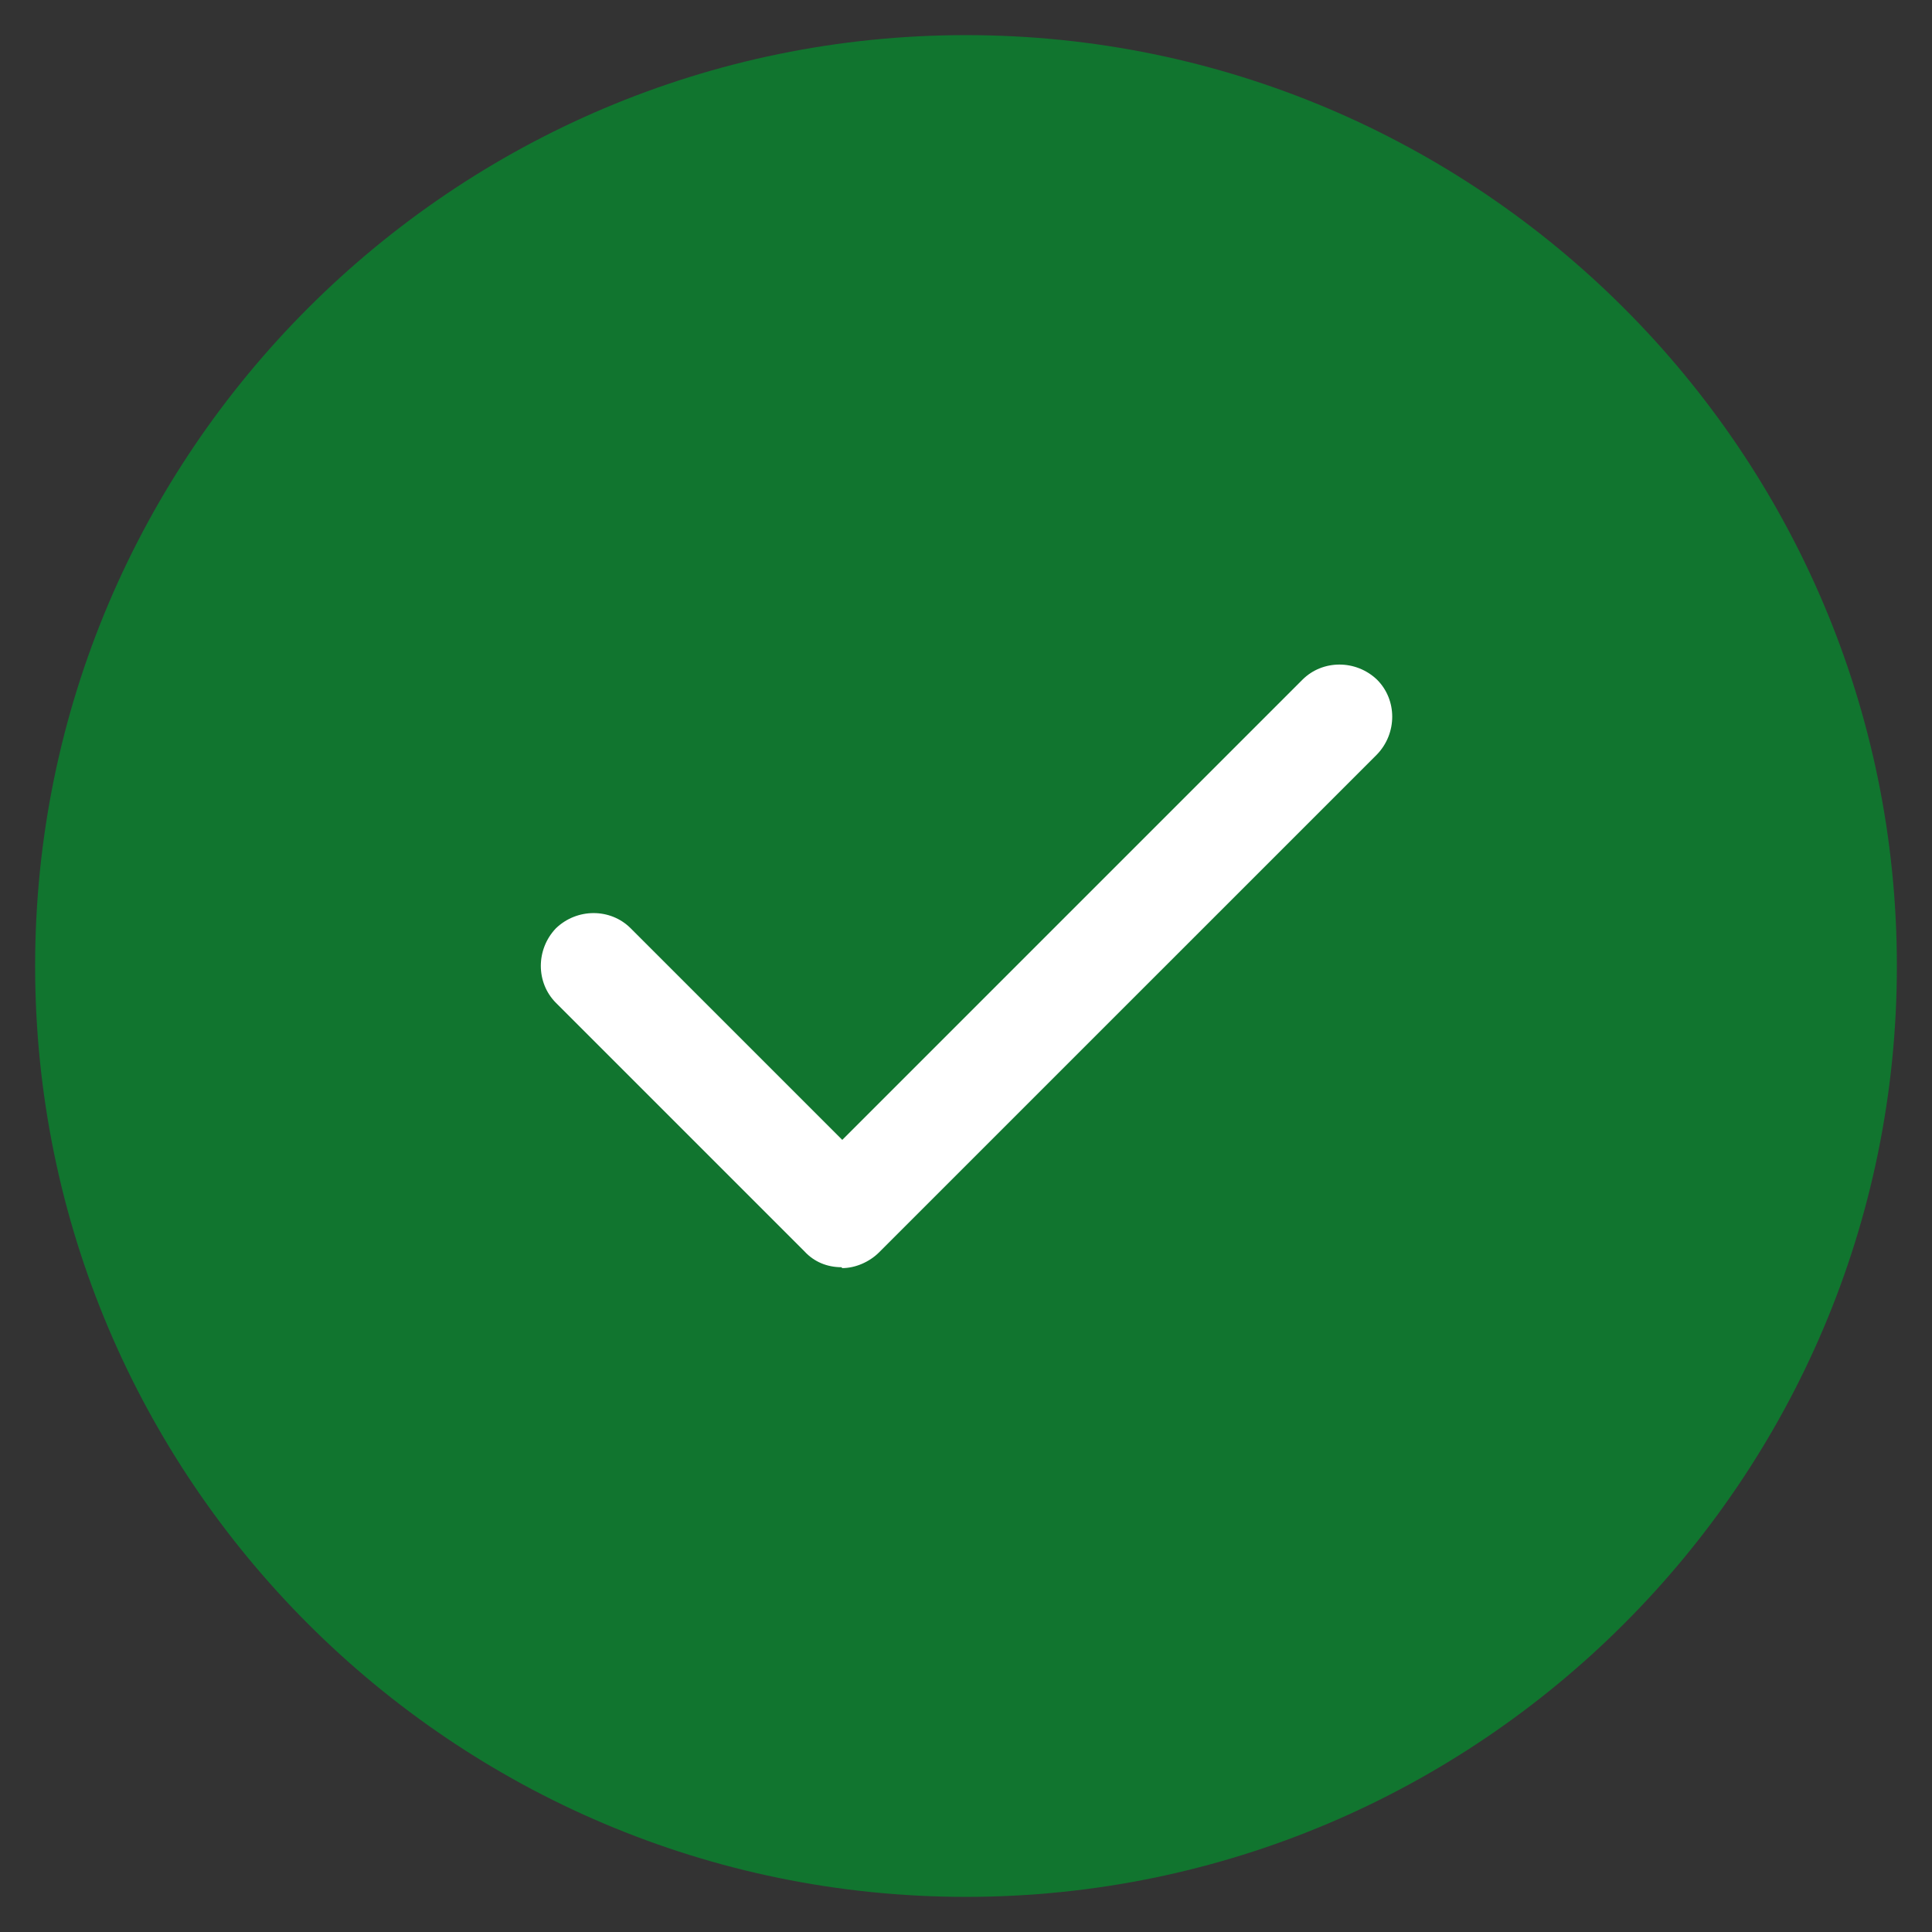
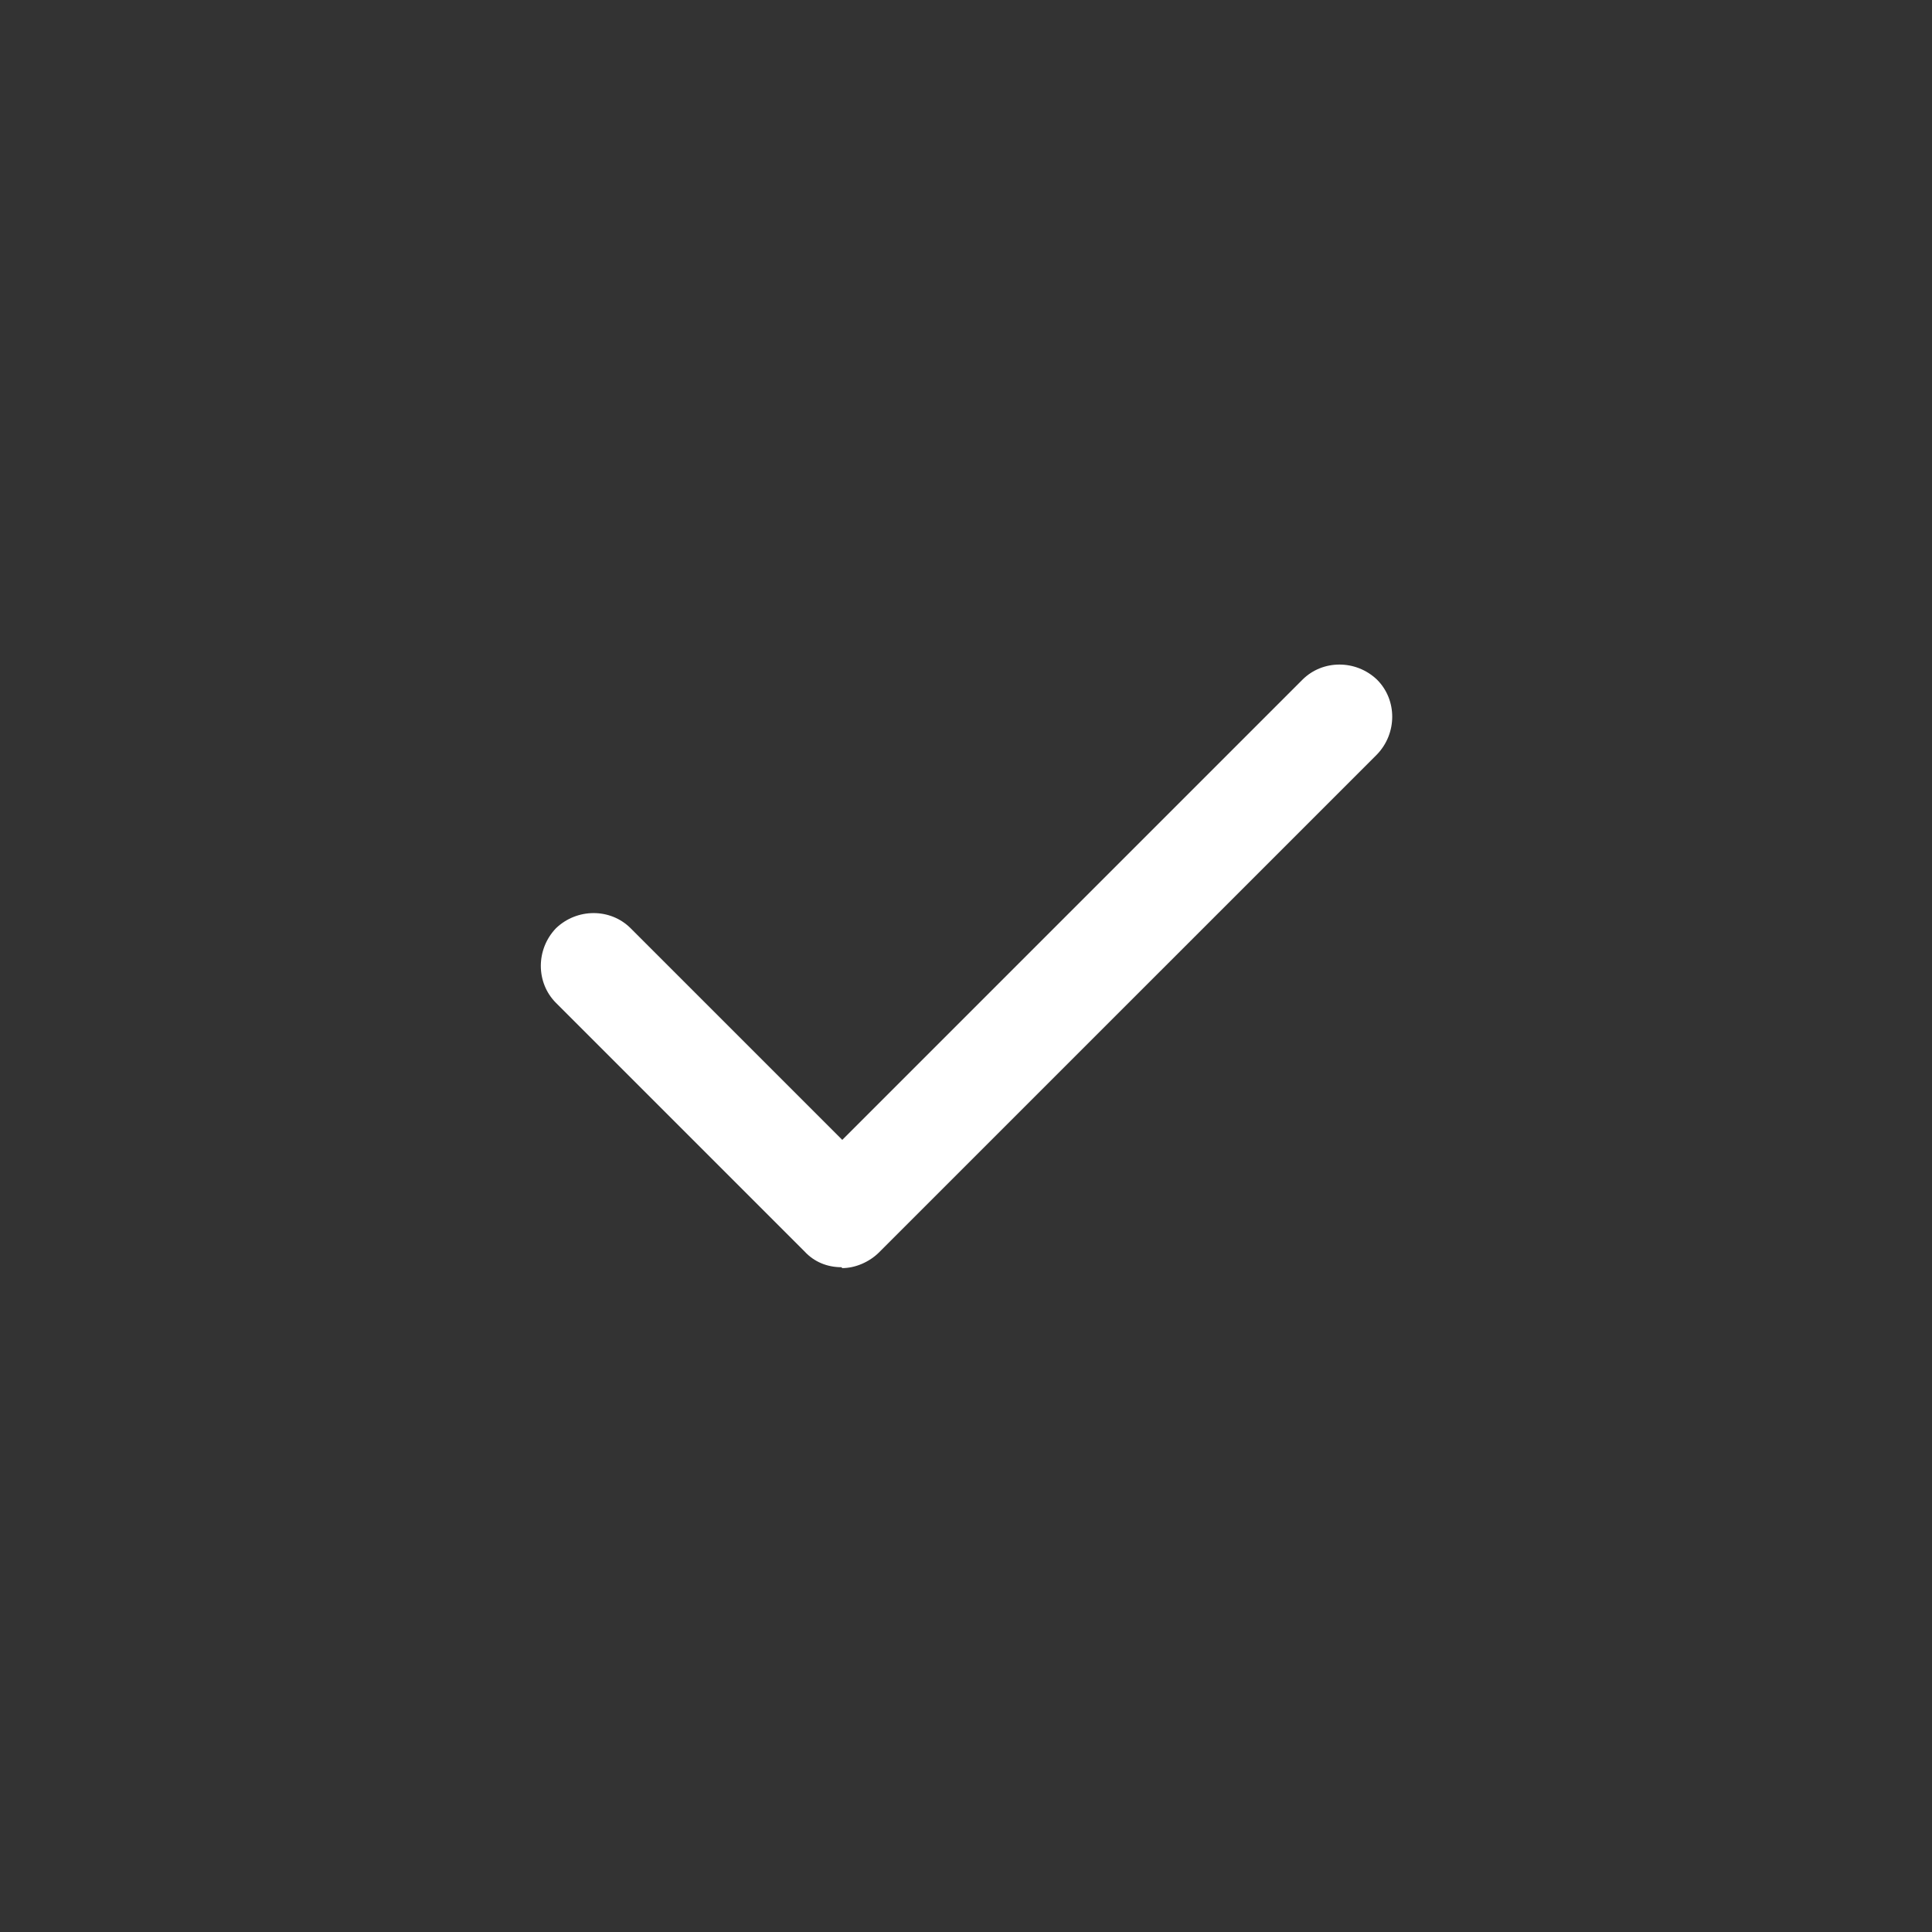
<svg xmlns="http://www.w3.org/2000/svg" width="22" height="22" viewBox="0 0 22 22" fill="none">
  <rect x="0" y="0" width="22" height="22" fill="#333333" stroke="none" />
-   <path d="M21 11C21 5.477 16.523 1 11 1C5.477 1 1 5.477 1 11C1 16.523 5.477 21 11 21C16.523 21 21 16.523 21 11Z" fill="#11752F" />
-   <path d="M11 21.6C5.16 21.6 0.4 16.85 0.4 11C0.4 5.15 5.16 0.4 11 0.4C16.84 0.4 21.6 5.15 21.6 11C21.6 16.85 16.84 21.6 11 21.6ZM11 1.6C5.82 1.6 1.6 5.82 1.6 11C1.6 16.18 5.82 20.4 11 20.4C16.18 20.4 20.4 16.18 20.4 11C20.4 5.82 16.18 1.6 11 1.6Z" fill="#11752F" />
  <path d="M9.581 14.43C9.421 14.43 9.271 14.37 9.161 14.25L6.331 11.42C6.101 11.19 6.101 10.81 6.331 10.57C6.571 10.34 6.951 10.34 7.181 10.57L9.591 12.98L14.831 7.74C15.061 7.51 15.441 7.51 15.681 7.74C15.911 7.97 15.911 8.35 15.681 8.59L10.011 14.26C9.901 14.37 9.741 14.44 9.591 14.44L9.581 14.43Z" fill="white" />
</svg>